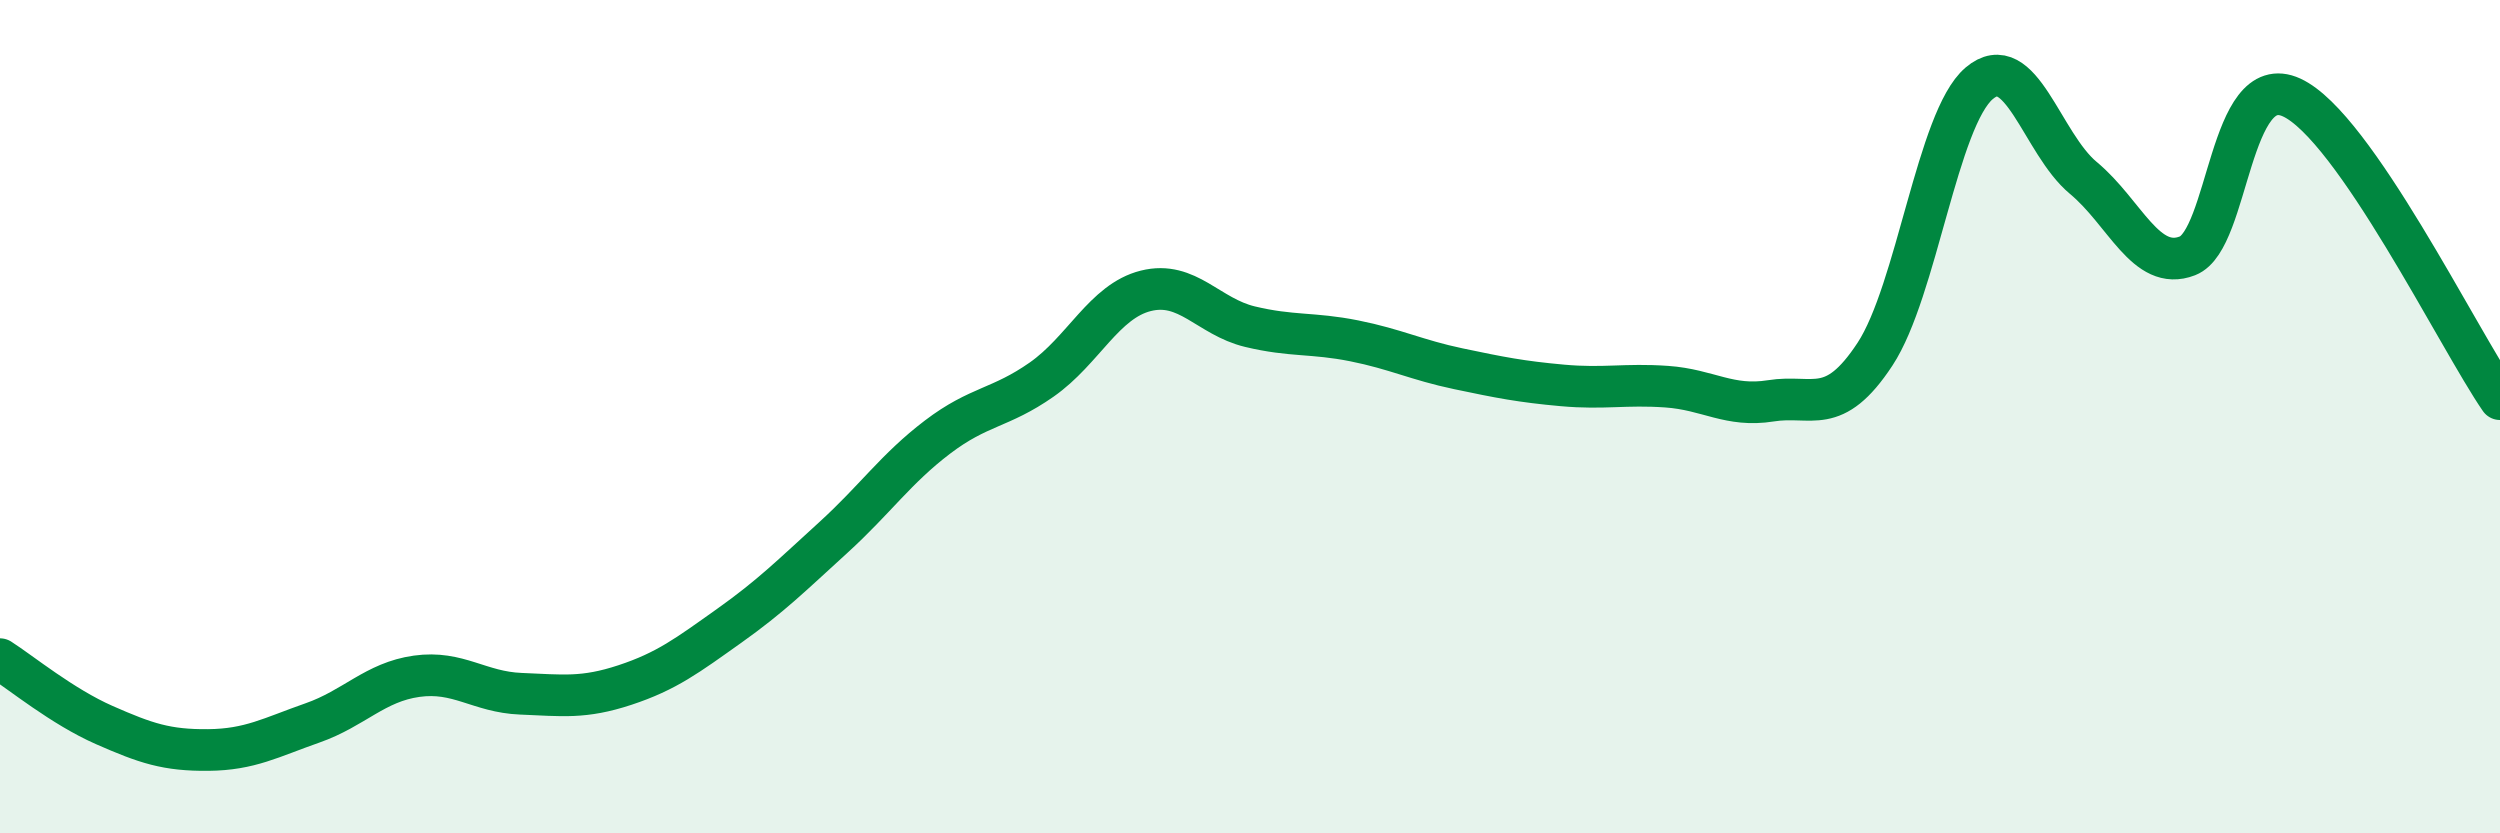
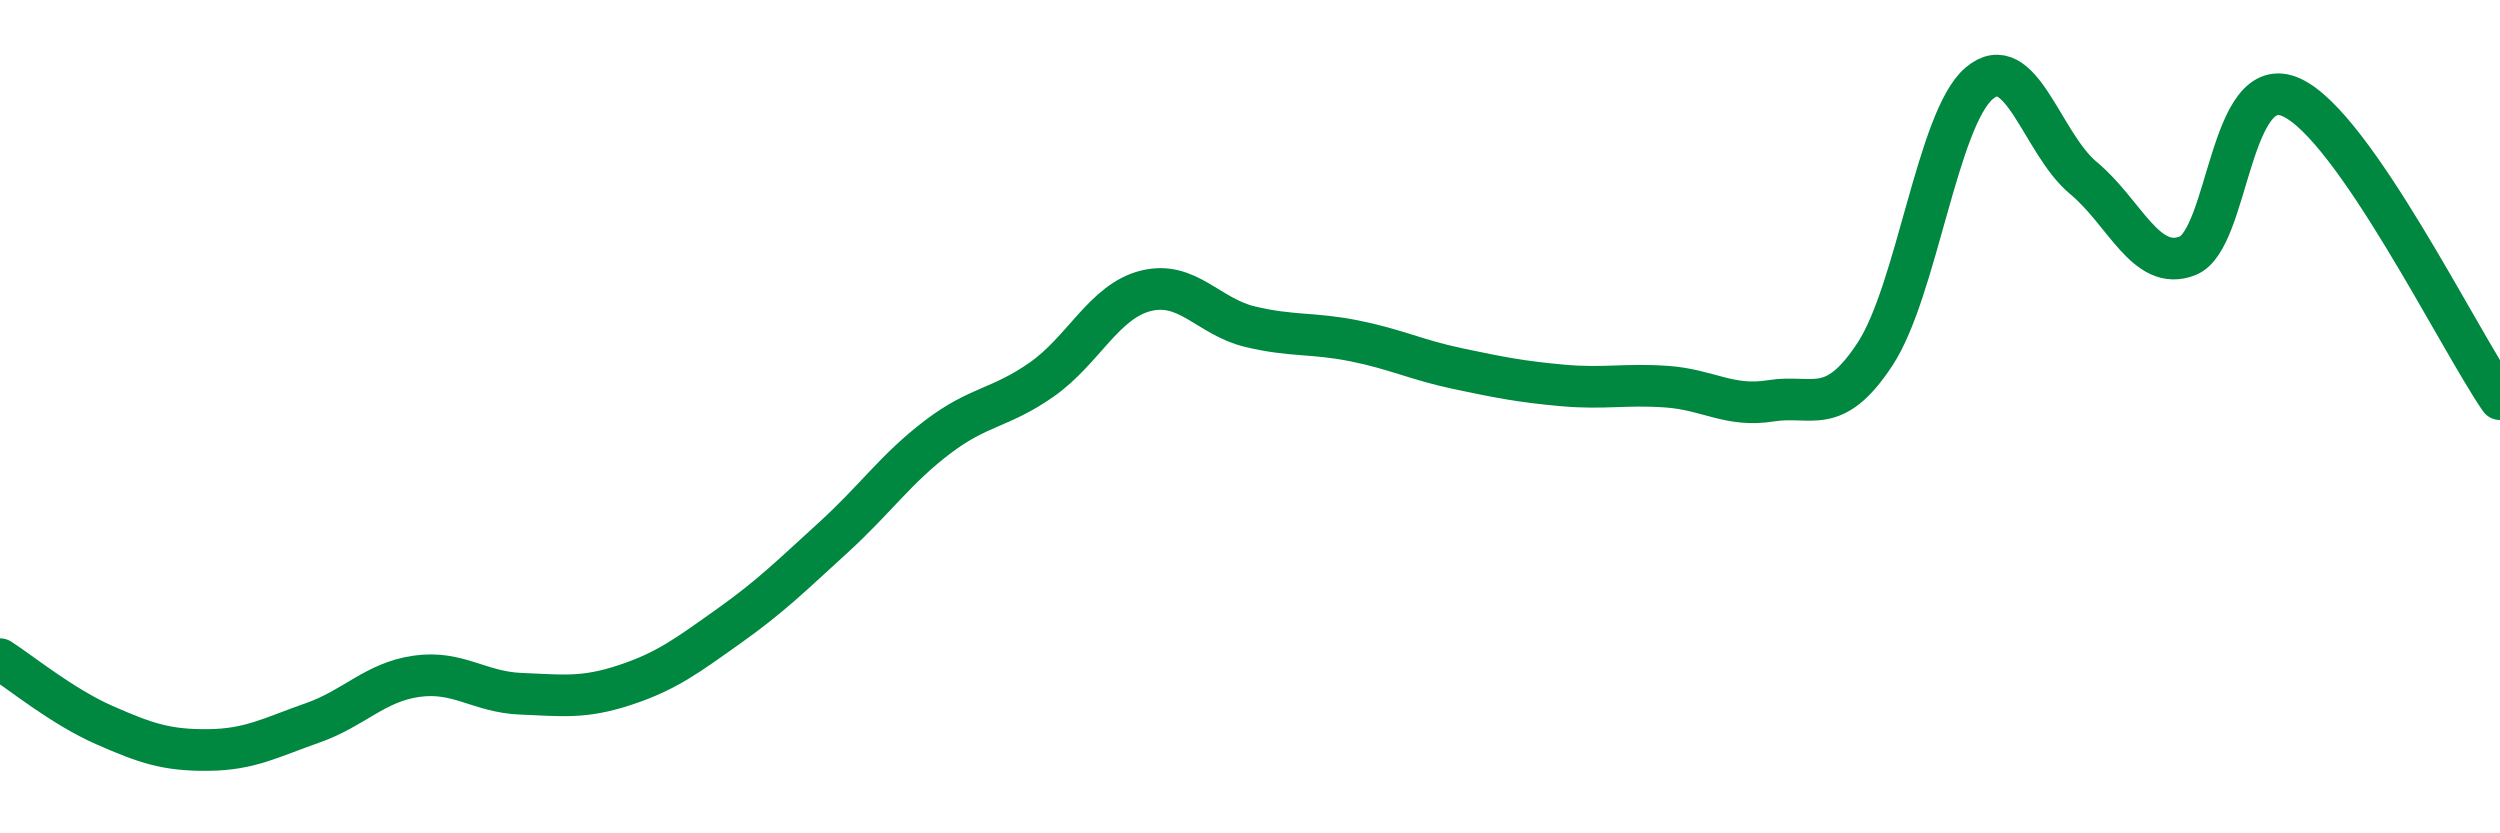
<svg xmlns="http://www.w3.org/2000/svg" width="60" height="20" viewBox="0 0 60 20">
-   <path d="M 0,15.82 C 0.5,16.14 1.5,16.96 2.5,17.4 C 3.5,17.84 4,18.01 5,18 C 6,17.99 6.5,17.7 7.5,17.35 C 8.5,17 9,16.37 10,16.23 C 11,16.09 11.5,16.61 12.5,16.65 C 13.5,16.69 14,16.77 15,16.44 C 16,16.11 16.5,15.73 17.5,15.02 C 18.5,14.31 19,13.81 20,12.9 C 21,11.99 21.5,11.25 22.5,10.49 C 23.5,9.73 24,9.81 25,9.11 C 26,8.41 26.5,7.23 27.5,6.98 C 28.5,6.73 29,7.6 30,7.84 C 31,8.08 31.5,7.98 32.5,8.18 C 33.5,8.38 34,8.64 35,8.85 C 36,9.06 36.5,9.16 37.5,9.25 C 38.5,9.34 39,9.21 40,9.28 C 41,9.35 41.5,9.78 42.5,9.62 C 43.5,9.46 44,10.02 45,8.5 C 46,6.98 46.5,2.85 47.5,2 C 48.5,1.15 49,3.44 50,4.27 C 51,5.1 51.5,6.53 52.5,6.14 C 53.5,5.75 53.5,1.65 55,2.34 C 56.5,3.03 59,8.13 60,9.58L60 20L0 20Z" fill="#008740" opacity="0.1" stroke-linecap="round" stroke-linejoin="round" />
  <path d="M 0,15.82 C 0.5,16.14 1.5,16.96 2.5,17.4 C 3.5,17.84 4,18.01 5,18 C 6,17.99 6.5,17.7 7.5,17.35 C 8.5,17 9,16.37 10,16.23 C 11,16.09 11.5,16.61 12.5,16.65 C 13.5,16.69 14,16.77 15,16.44 C 16,16.11 16.5,15.73 17.5,15.02 C 18.5,14.31 19,13.81 20,12.9 C 21,11.99 21.5,11.25 22.5,10.49 C 23.5,9.73 24,9.81 25,9.11 C 26,8.41 26.5,7.23 27.5,6.98 C 28.5,6.73 29,7.6 30,7.84 C 31,8.08 31.5,7.98 32.5,8.18 C 33.5,8.38 34,8.64 35,8.85 C 36,9.06 36.5,9.16 37.5,9.25 C 38.5,9.34 39,9.21 40,9.28 C 41,9.35 41.5,9.78 42.5,9.62 C 43.5,9.46 44,10.02 45,8.5 C 46,6.98 46.5,2.85 47.5,2 C 48.5,1.15 49,3.44 50,4.27 C 51,5.1 51.5,6.53 52.5,6.14 C 53.5,5.75 53.5,1.65 55,2.34 C 56.5,3.03 59,8.13 60,9.58" stroke="#008740" stroke-width="1" fill="none" stroke-linecap="round" stroke-linejoin="round" />
</svg>